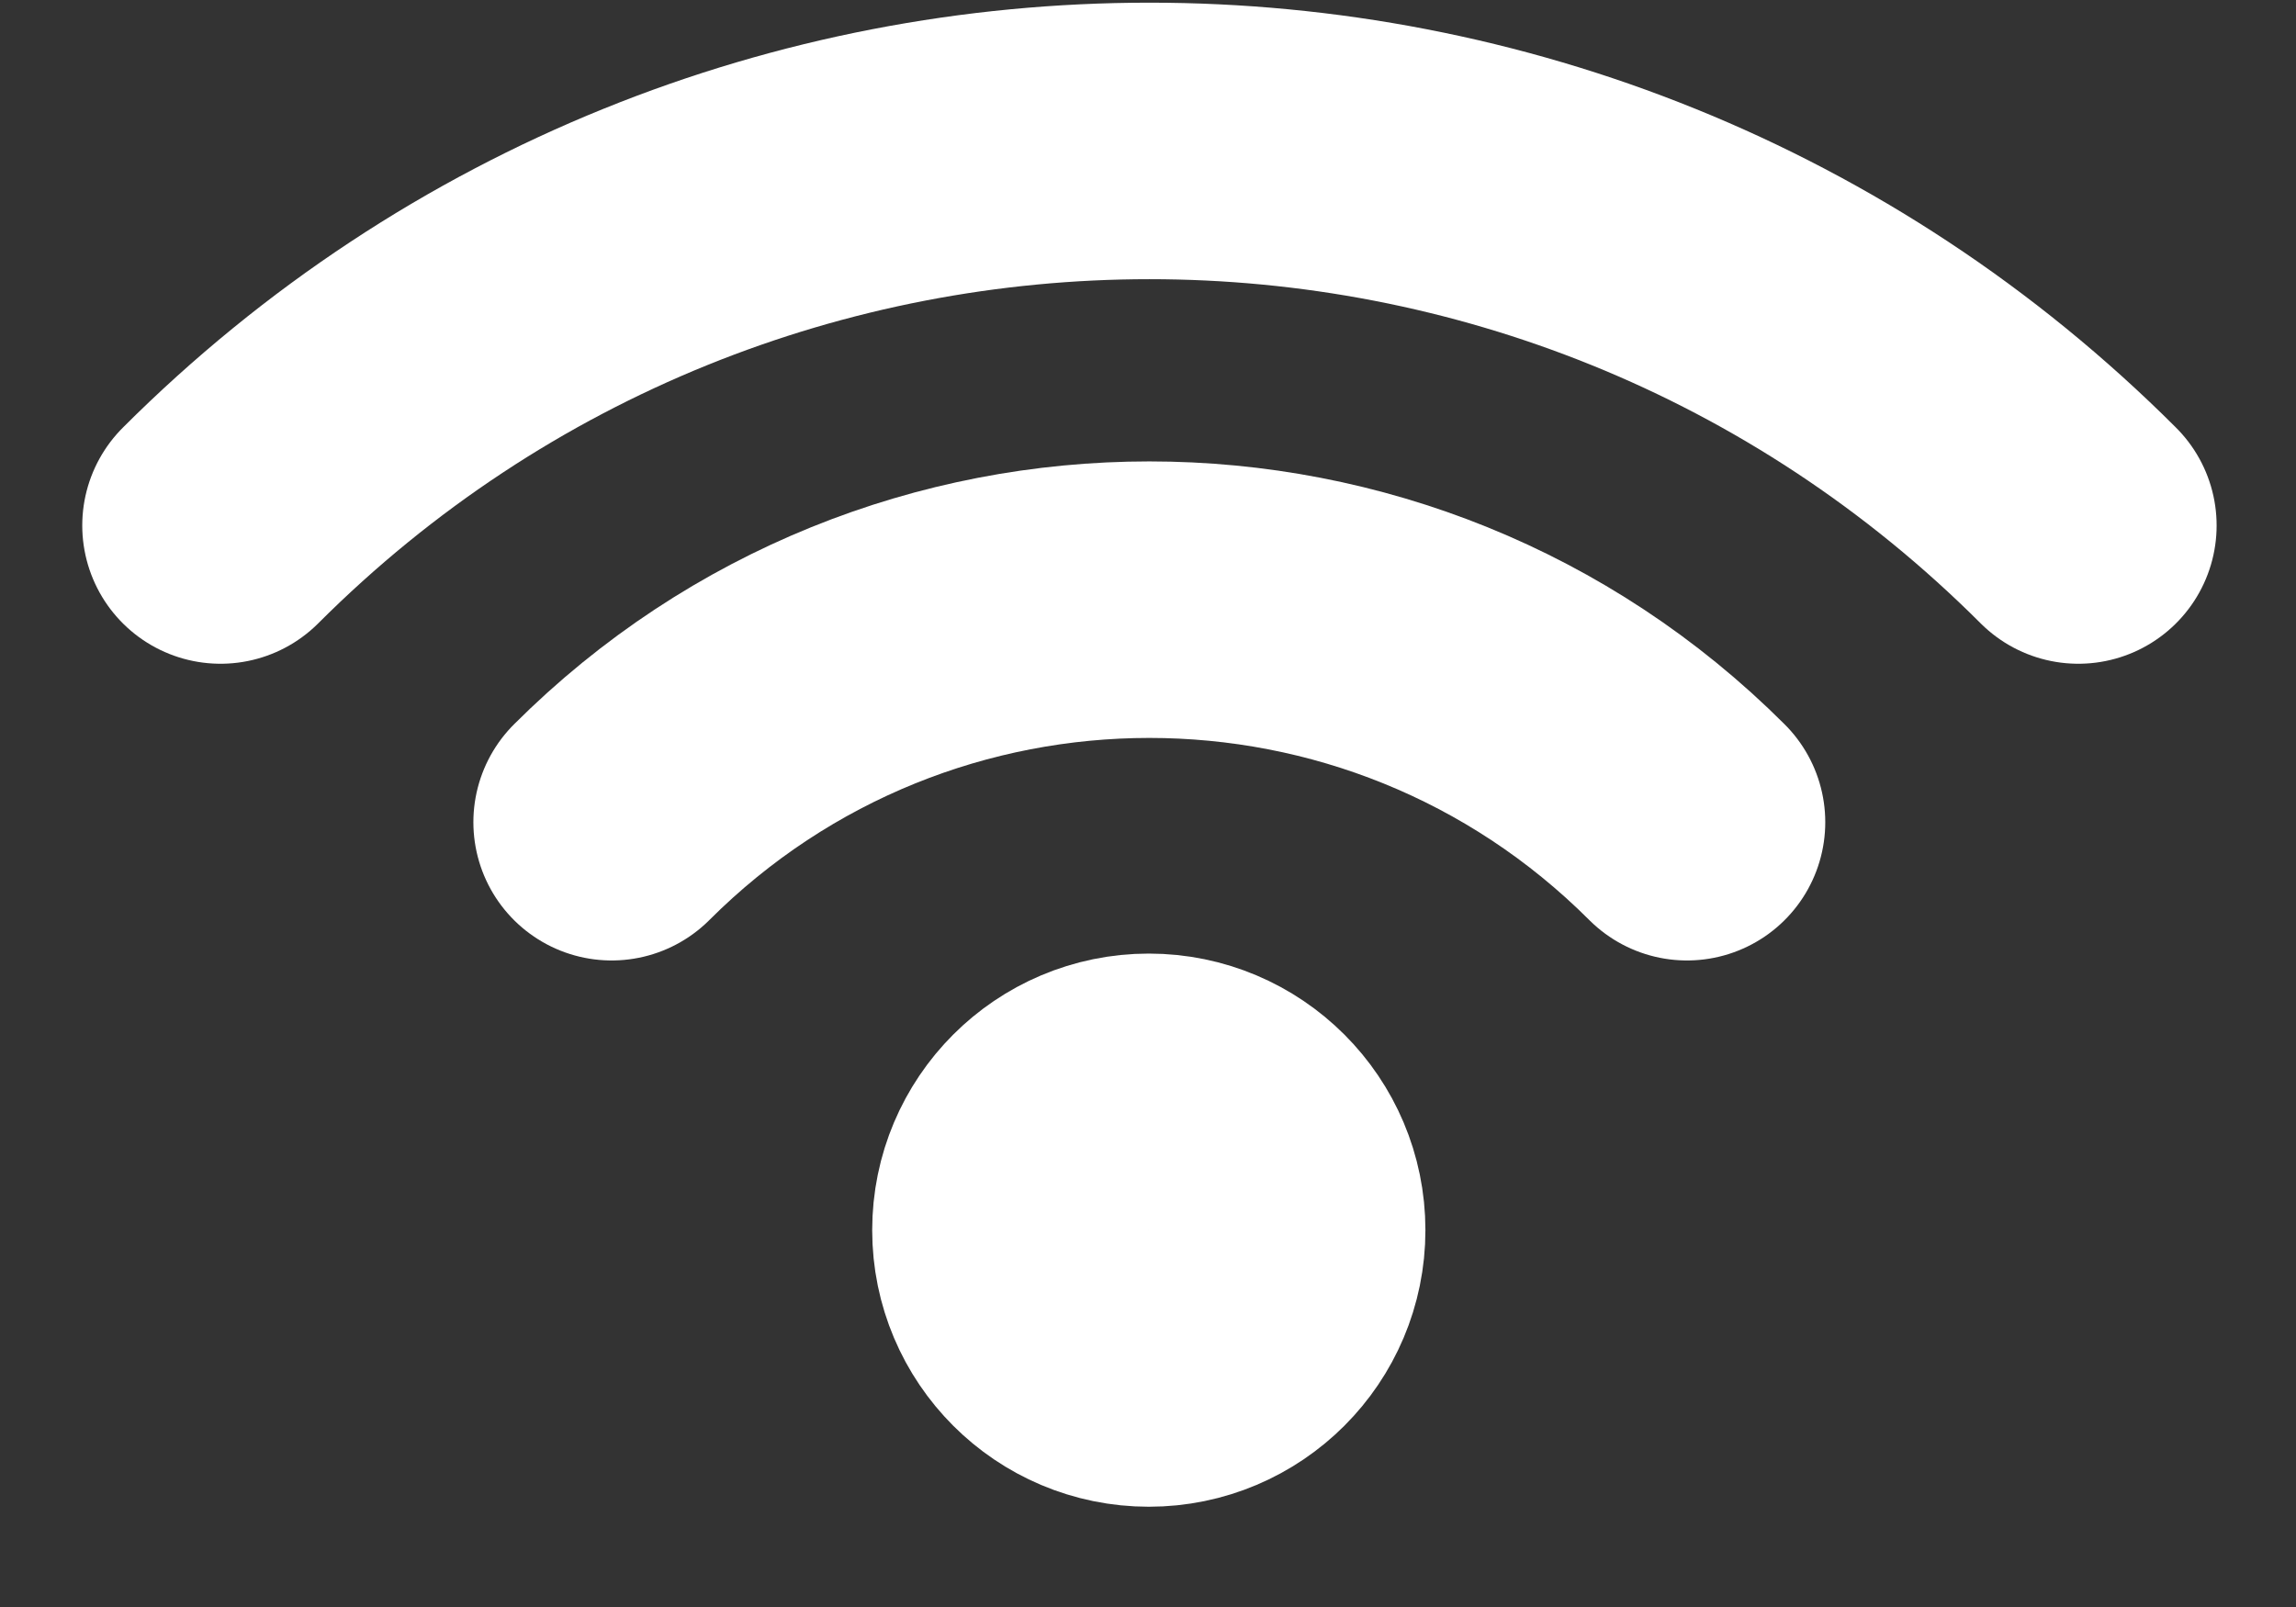
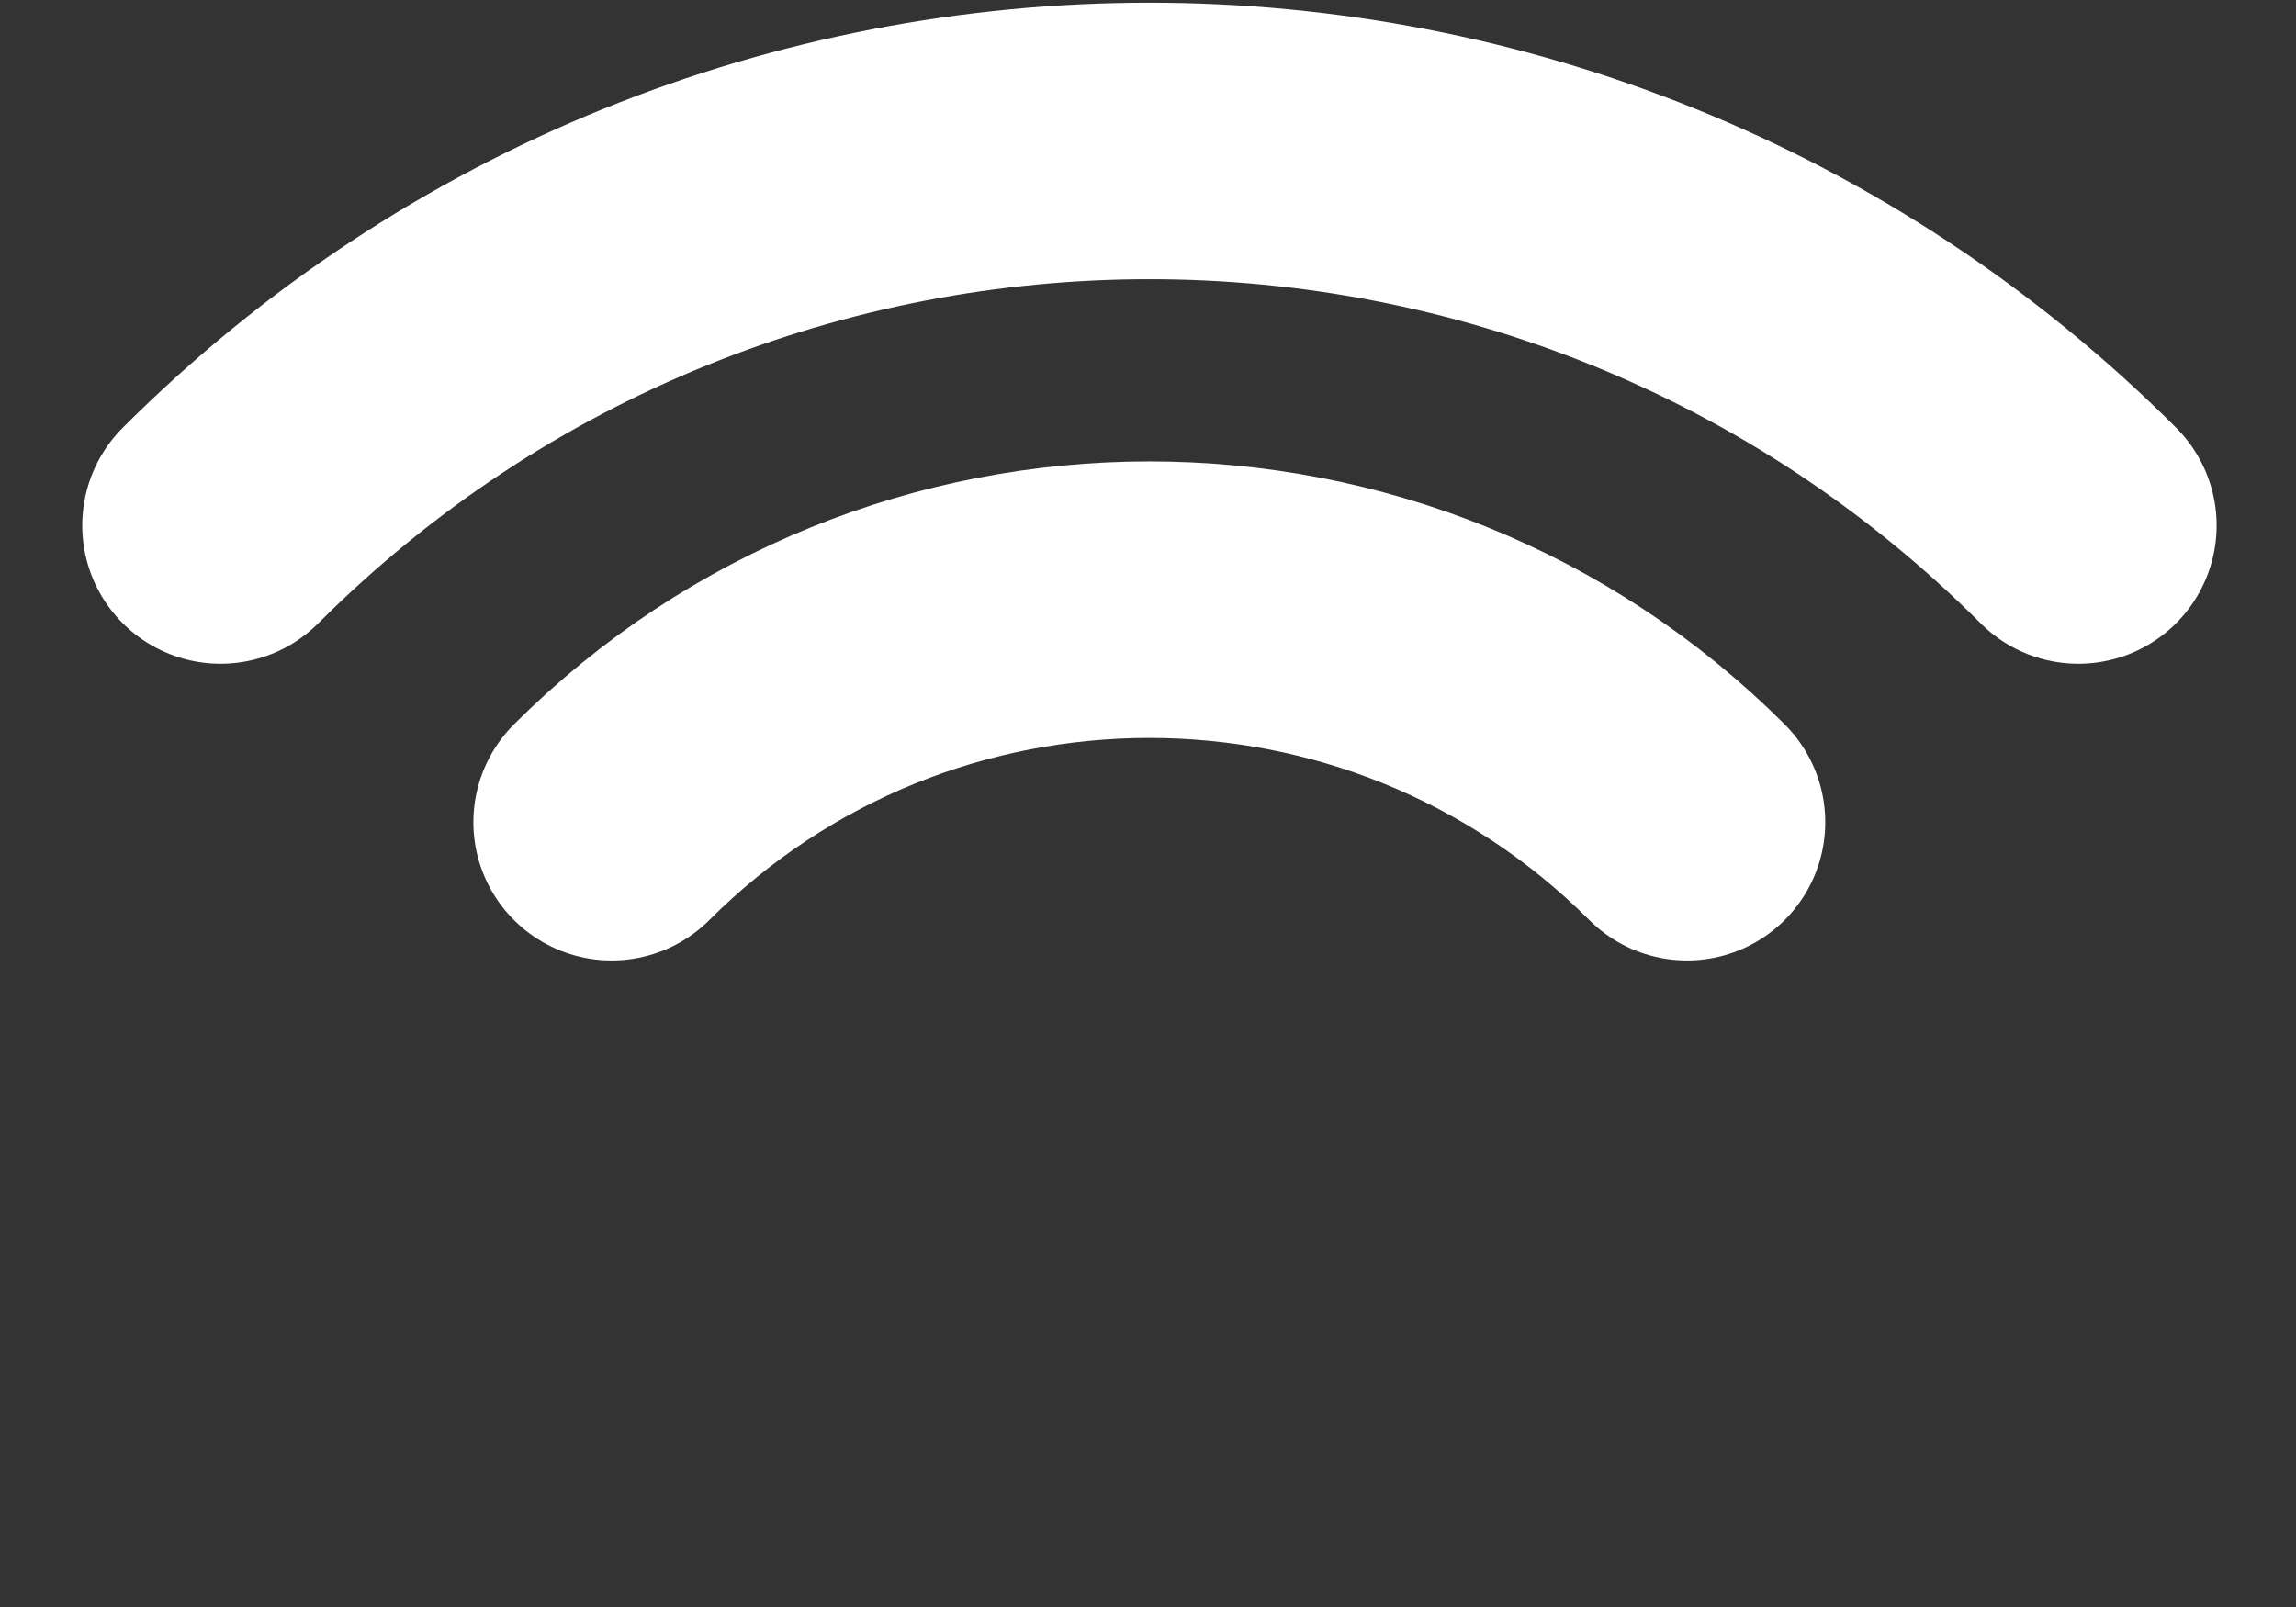
<svg xmlns="http://www.w3.org/2000/svg" width="20" height="14" viewBox="0 0 20 14" fill="none">
  <rect x="0" y="0" width="20" height="14" fill="#333333" stroke="none" />
  <path d="M5.328 7.163C7.915 4.578 12.108 4.578 14.695 7.163" stroke="white" stroke-width="2.409" stroke-linecap="round" stroke-linejoin="round" />
-   <circle cx="10.007" cy="10.717" r="1.205" stroke="white" stroke-width="2.409" stroke-linecap="round" stroke-linejoin="round" />
  <path d="M1.921 4.578C6.39 0.111 13.635 0.111 18.104 4.578" stroke="white" stroke-width="2.409" stroke-linecap="round" stroke-linejoin="round" />
</svg>